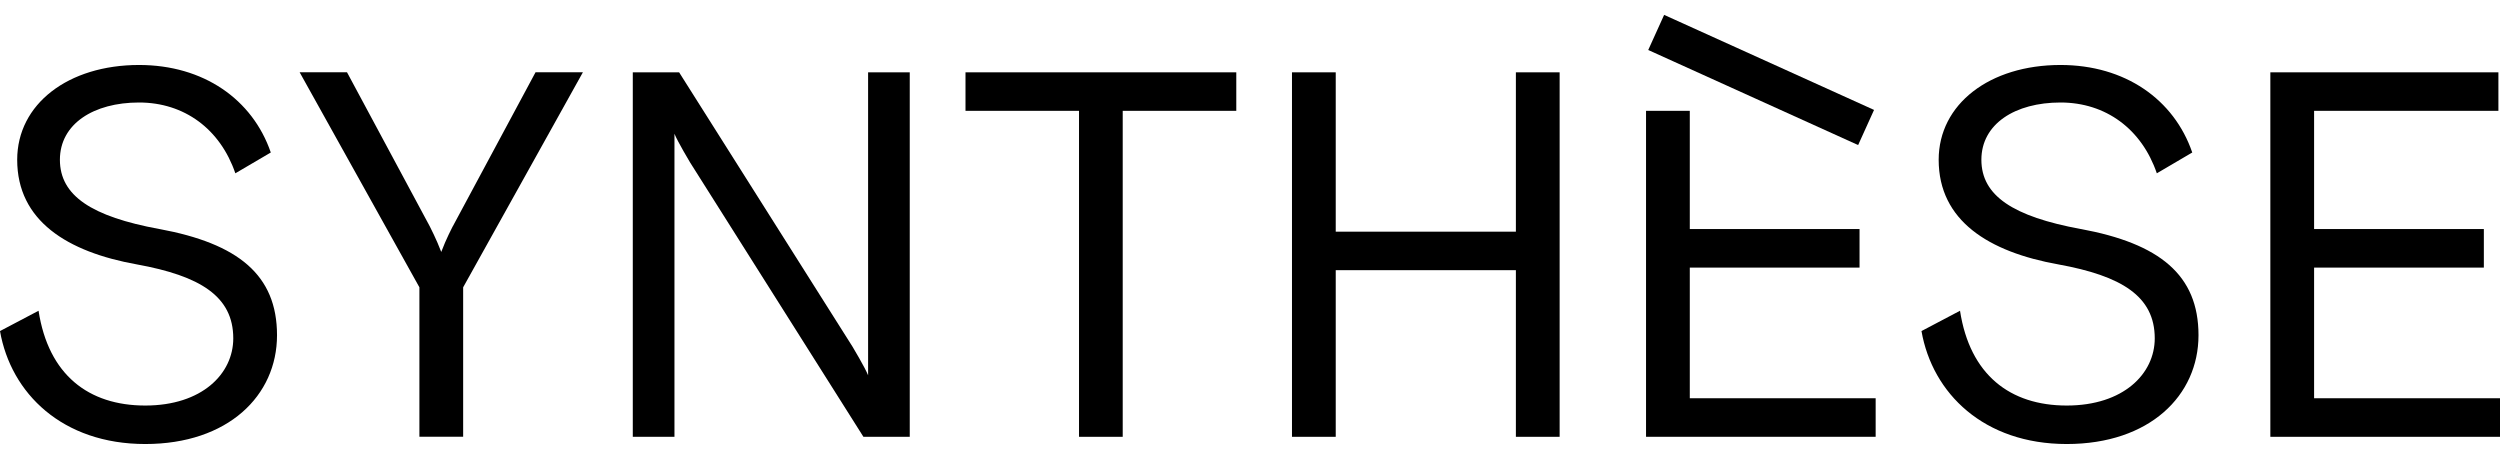
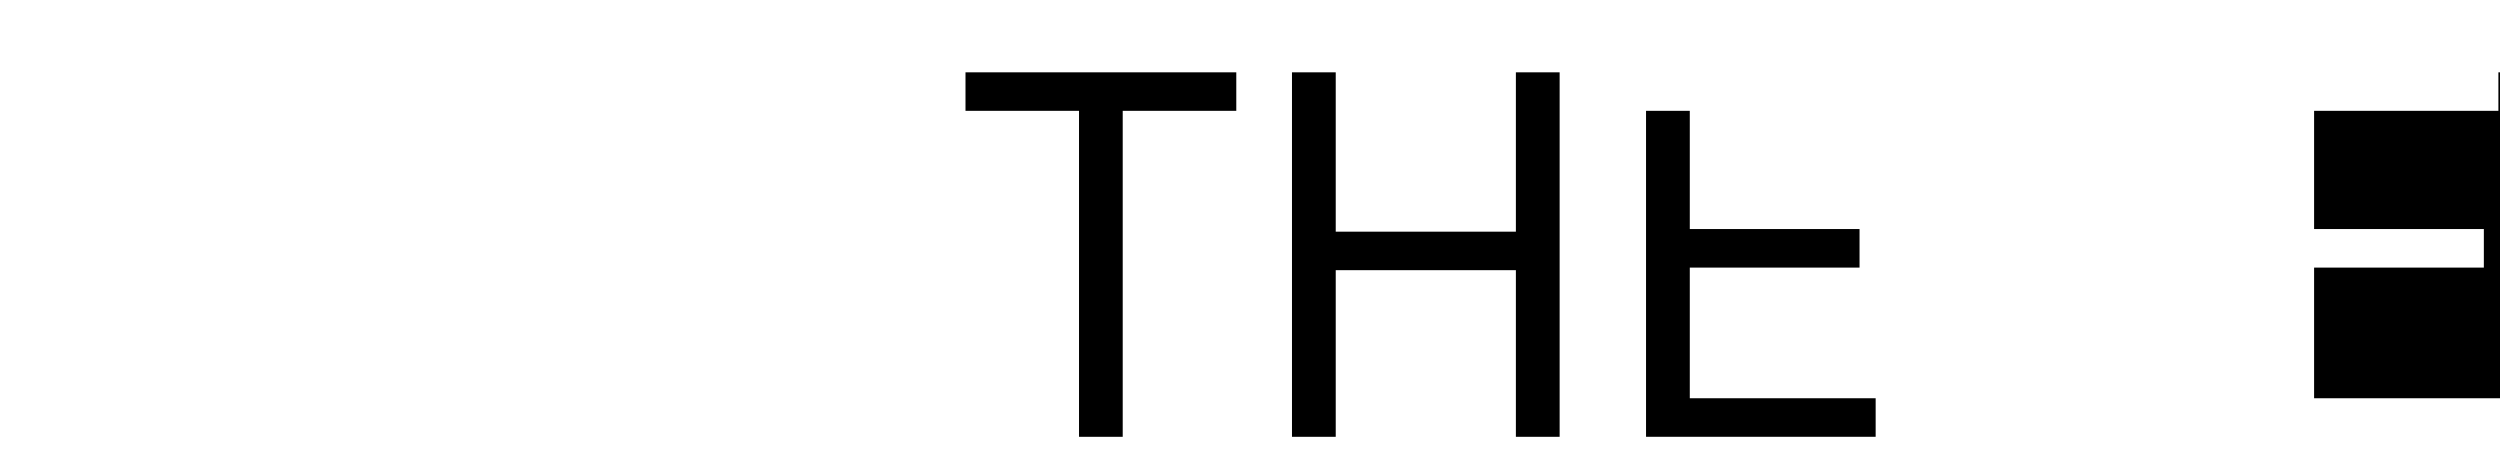
<svg xmlns="http://www.w3.org/2000/svg" width="130" height="24" viewBox="0 0 130 24" fill="none">
-   <path d="M23.54 11.774C23.54 11.774 23.187 12.451 22.945 13.101C22.7 12.451 22.35 11.774 22.35 11.774L18.044 3.758H15.581L21.809 14.94V22.711H24.084V14.94L30.311 3.758H27.848L23.543 11.774H23.54Z" fill="black" />
-   <path d="M45.143 19.519C44.981 19.111 44.332 18.029 44.332 18.029L35.314 3.761H32.905V22.714H35.072V6.956C35.234 7.363 35.883 8.445 35.883 8.445L44.898 22.714H47.307V3.761H45.141V19.519H45.143Z" fill="black" />
  <path d="M50.206 5.763H56.109V22.714H58.381V5.763H64.287V3.761H50.206V5.763Z" fill="black" />
-   <path d="M8.286 11.91C4.767 11.261 3.115 10.179 3.115 8.308C3.115 6.438 4.875 5.33 7.23 5.33C9.584 5.33 11.452 6.711 12.238 9.012L14.081 7.93C13.132 5.168 10.587 3.379 7.23 3.379C3.548 3.379 0.894 5.41 0.894 8.308C0.894 11.477 3.494 13.101 7.121 13.75C10.399 14.345 12.13 15.401 12.13 17.594C12.13 19.436 10.507 21.088 7.554 21.088C4.601 21.088 2.517 19.49 2.005 16.159L0 17.215C0.569 20.464 3.249 23.089 7.554 23.089C11.86 23.089 14.405 20.572 14.405 17.431C14.405 14.291 12.375 12.665 8.286 11.908V11.91Z" fill="black" />
-   <path d="M108.203 11.91C104.683 11.261 103.032 10.179 103.032 8.308C103.032 6.438 104.792 5.33 107.146 5.33C109.501 5.33 111.369 6.711 112.155 9.012L113.997 7.93C113.049 5.168 110.504 3.379 107.146 3.379C103.465 3.379 100.811 5.41 100.811 8.308C100.811 11.477 103.411 13.101 107.038 13.75C110.316 14.345 112.047 15.401 112.047 17.594C112.047 19.436 110.421 21.088 107.471 21.088C104.521 21.088 102.434 19.49 101.921 16.159L99.917 17.215C100.486 20.464 103.166 23.089 107.471 23.089C111.776 23.089 114.322 20.572 114.322 17.431C114.322 14.291 112.292 12.665 108.203 11.908V11.91Z" fill="black" />
-   <path d="M120.333 20.709V13.915H129.16V11.91H120.333V5.763H129.917V3.761H118.058V22.714H130V20.709H120.333Z" fill="black" />
+   <path d="M120.333 20.709V13.915H129.16V11.91H120.333V5.763H129.917V3.761H118.058H130V20.709H120.333Z" fill="black" />
  <path d="M78.826 12.047H69.458V3.761H67.183V22.714H69.458V14.049H78.826V22.714H81.101V3.761H78.826V12.047Z" fill="black" />
  <path d="M87.869 13.915H96.696V11.91H87.869V5.763H85.594V22.713H97.534V20.709H87.869V13.915Z" fill="black" />
-   <path d="M86.535 0.774L85.708 2.6L96.623 7.543L97.45 5.716L86.535 0.774Z" fill="black" />
</svg>